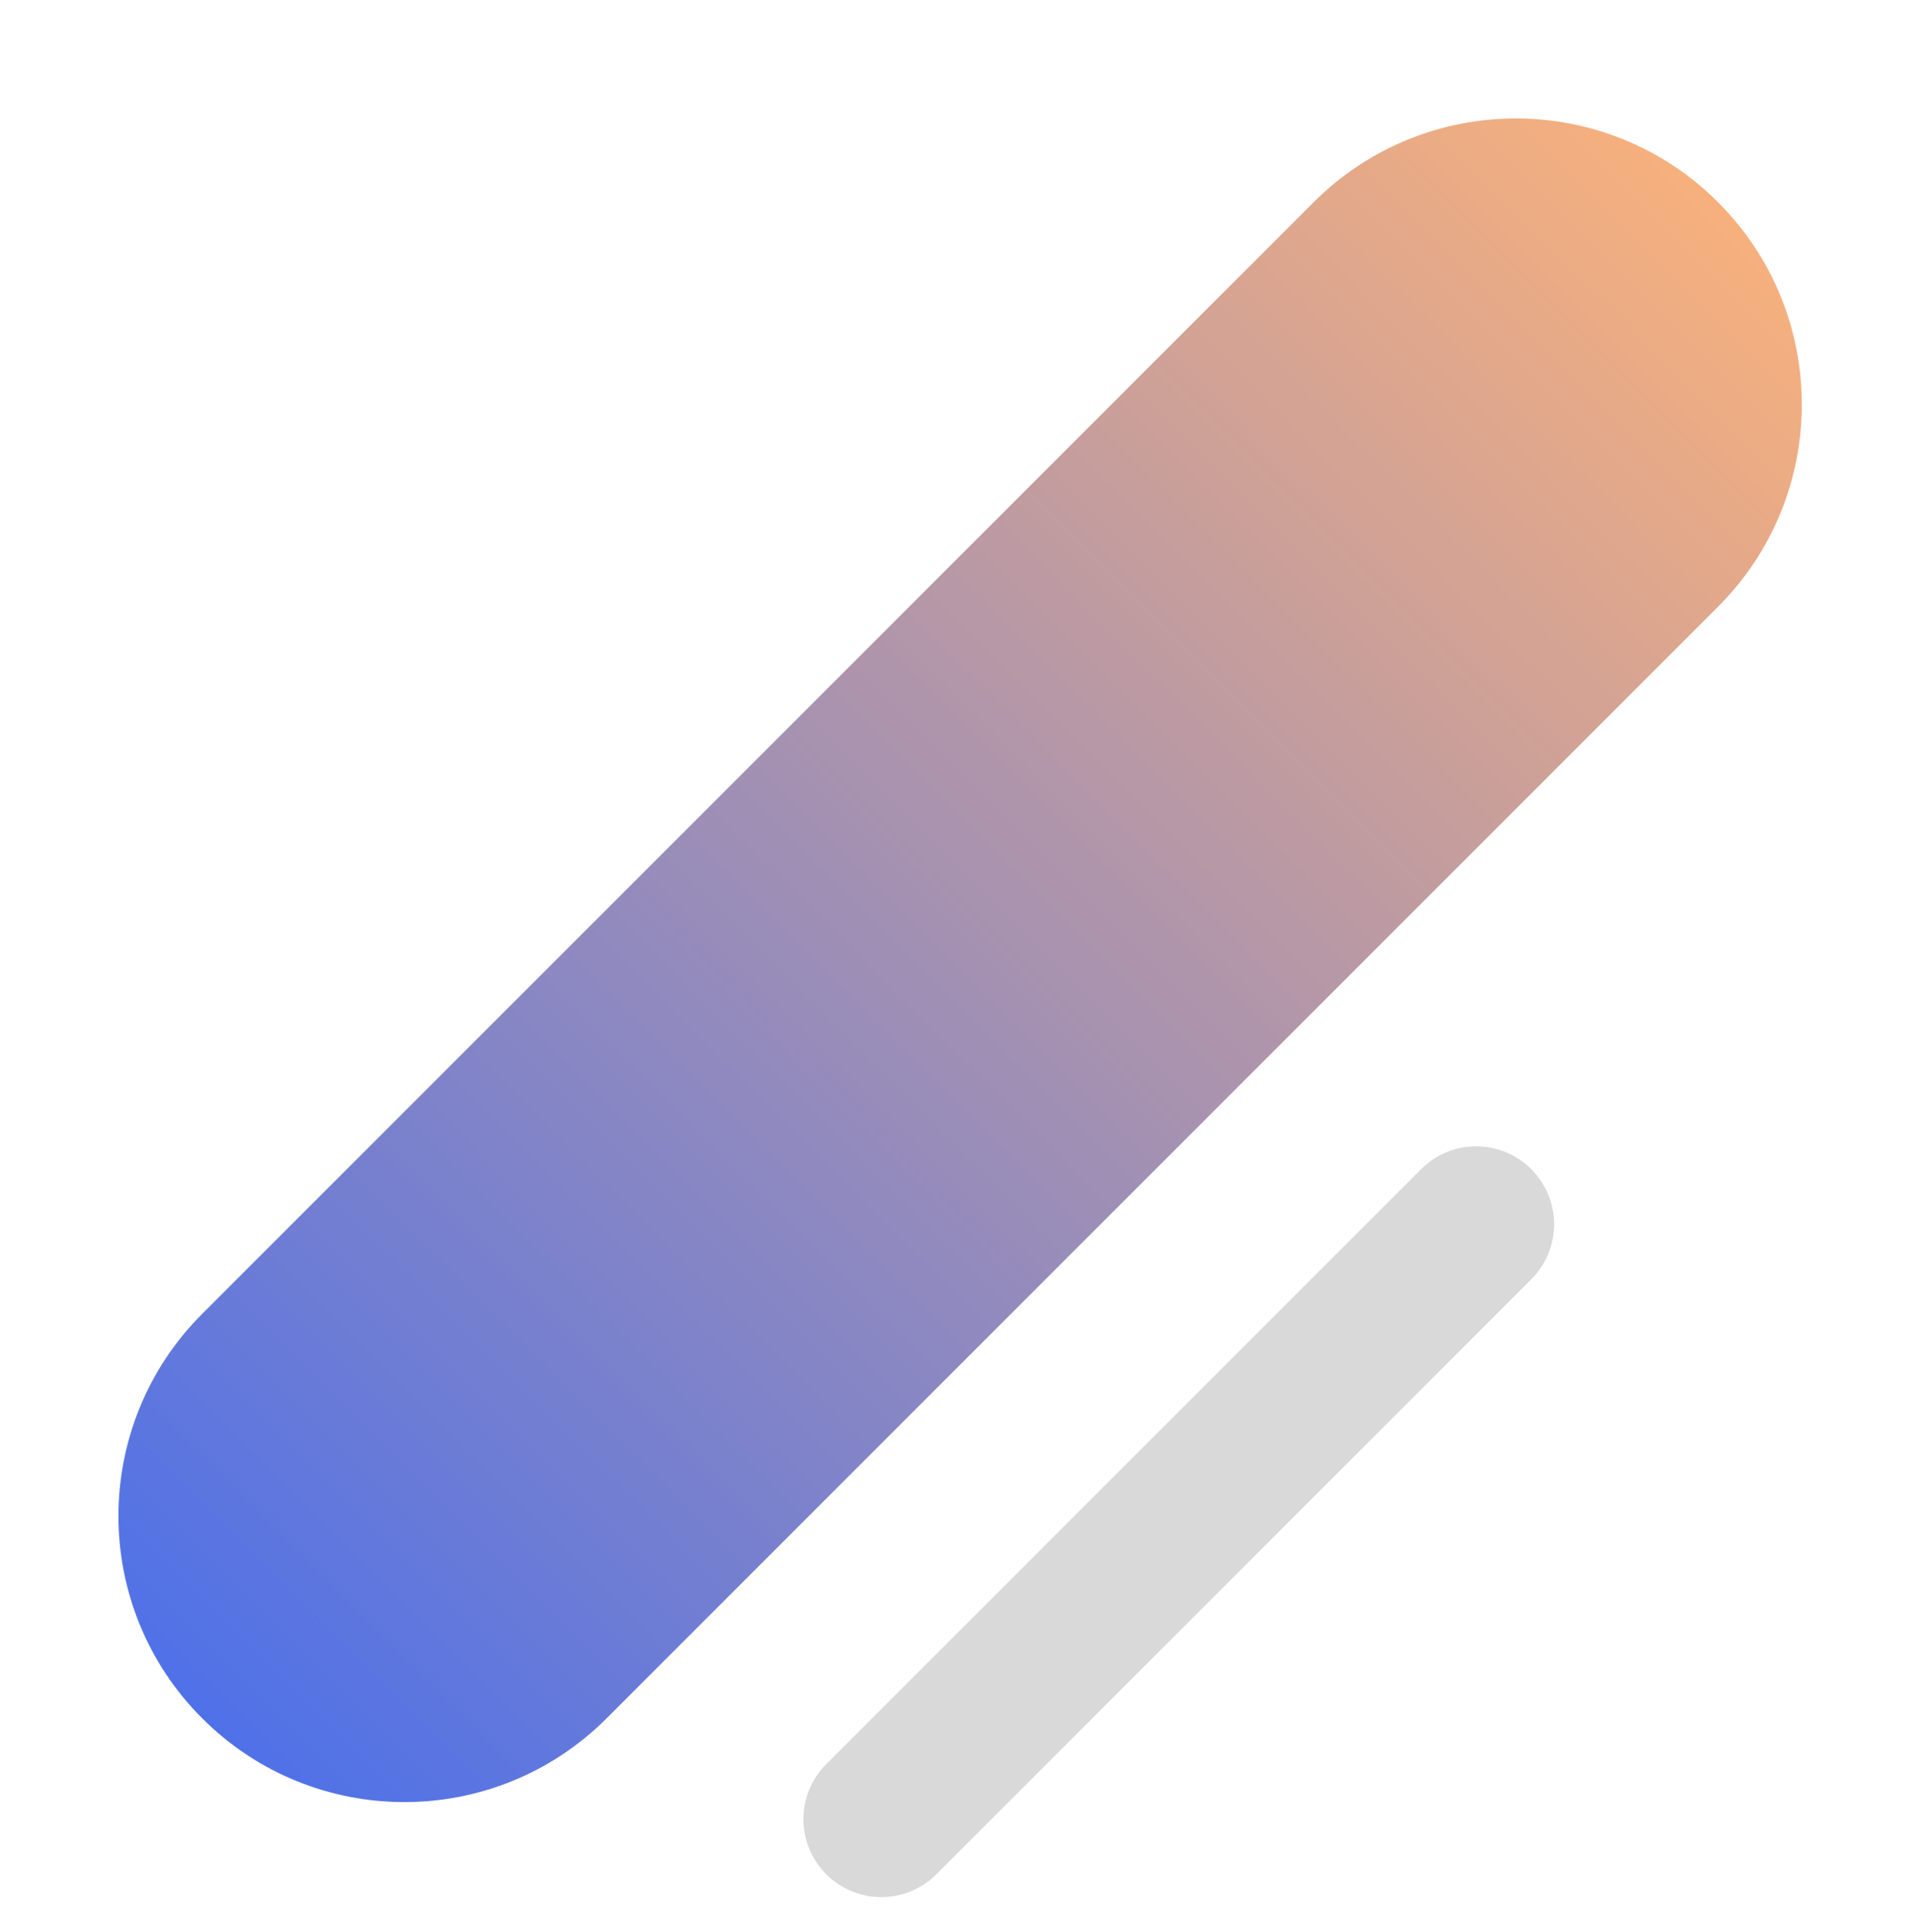
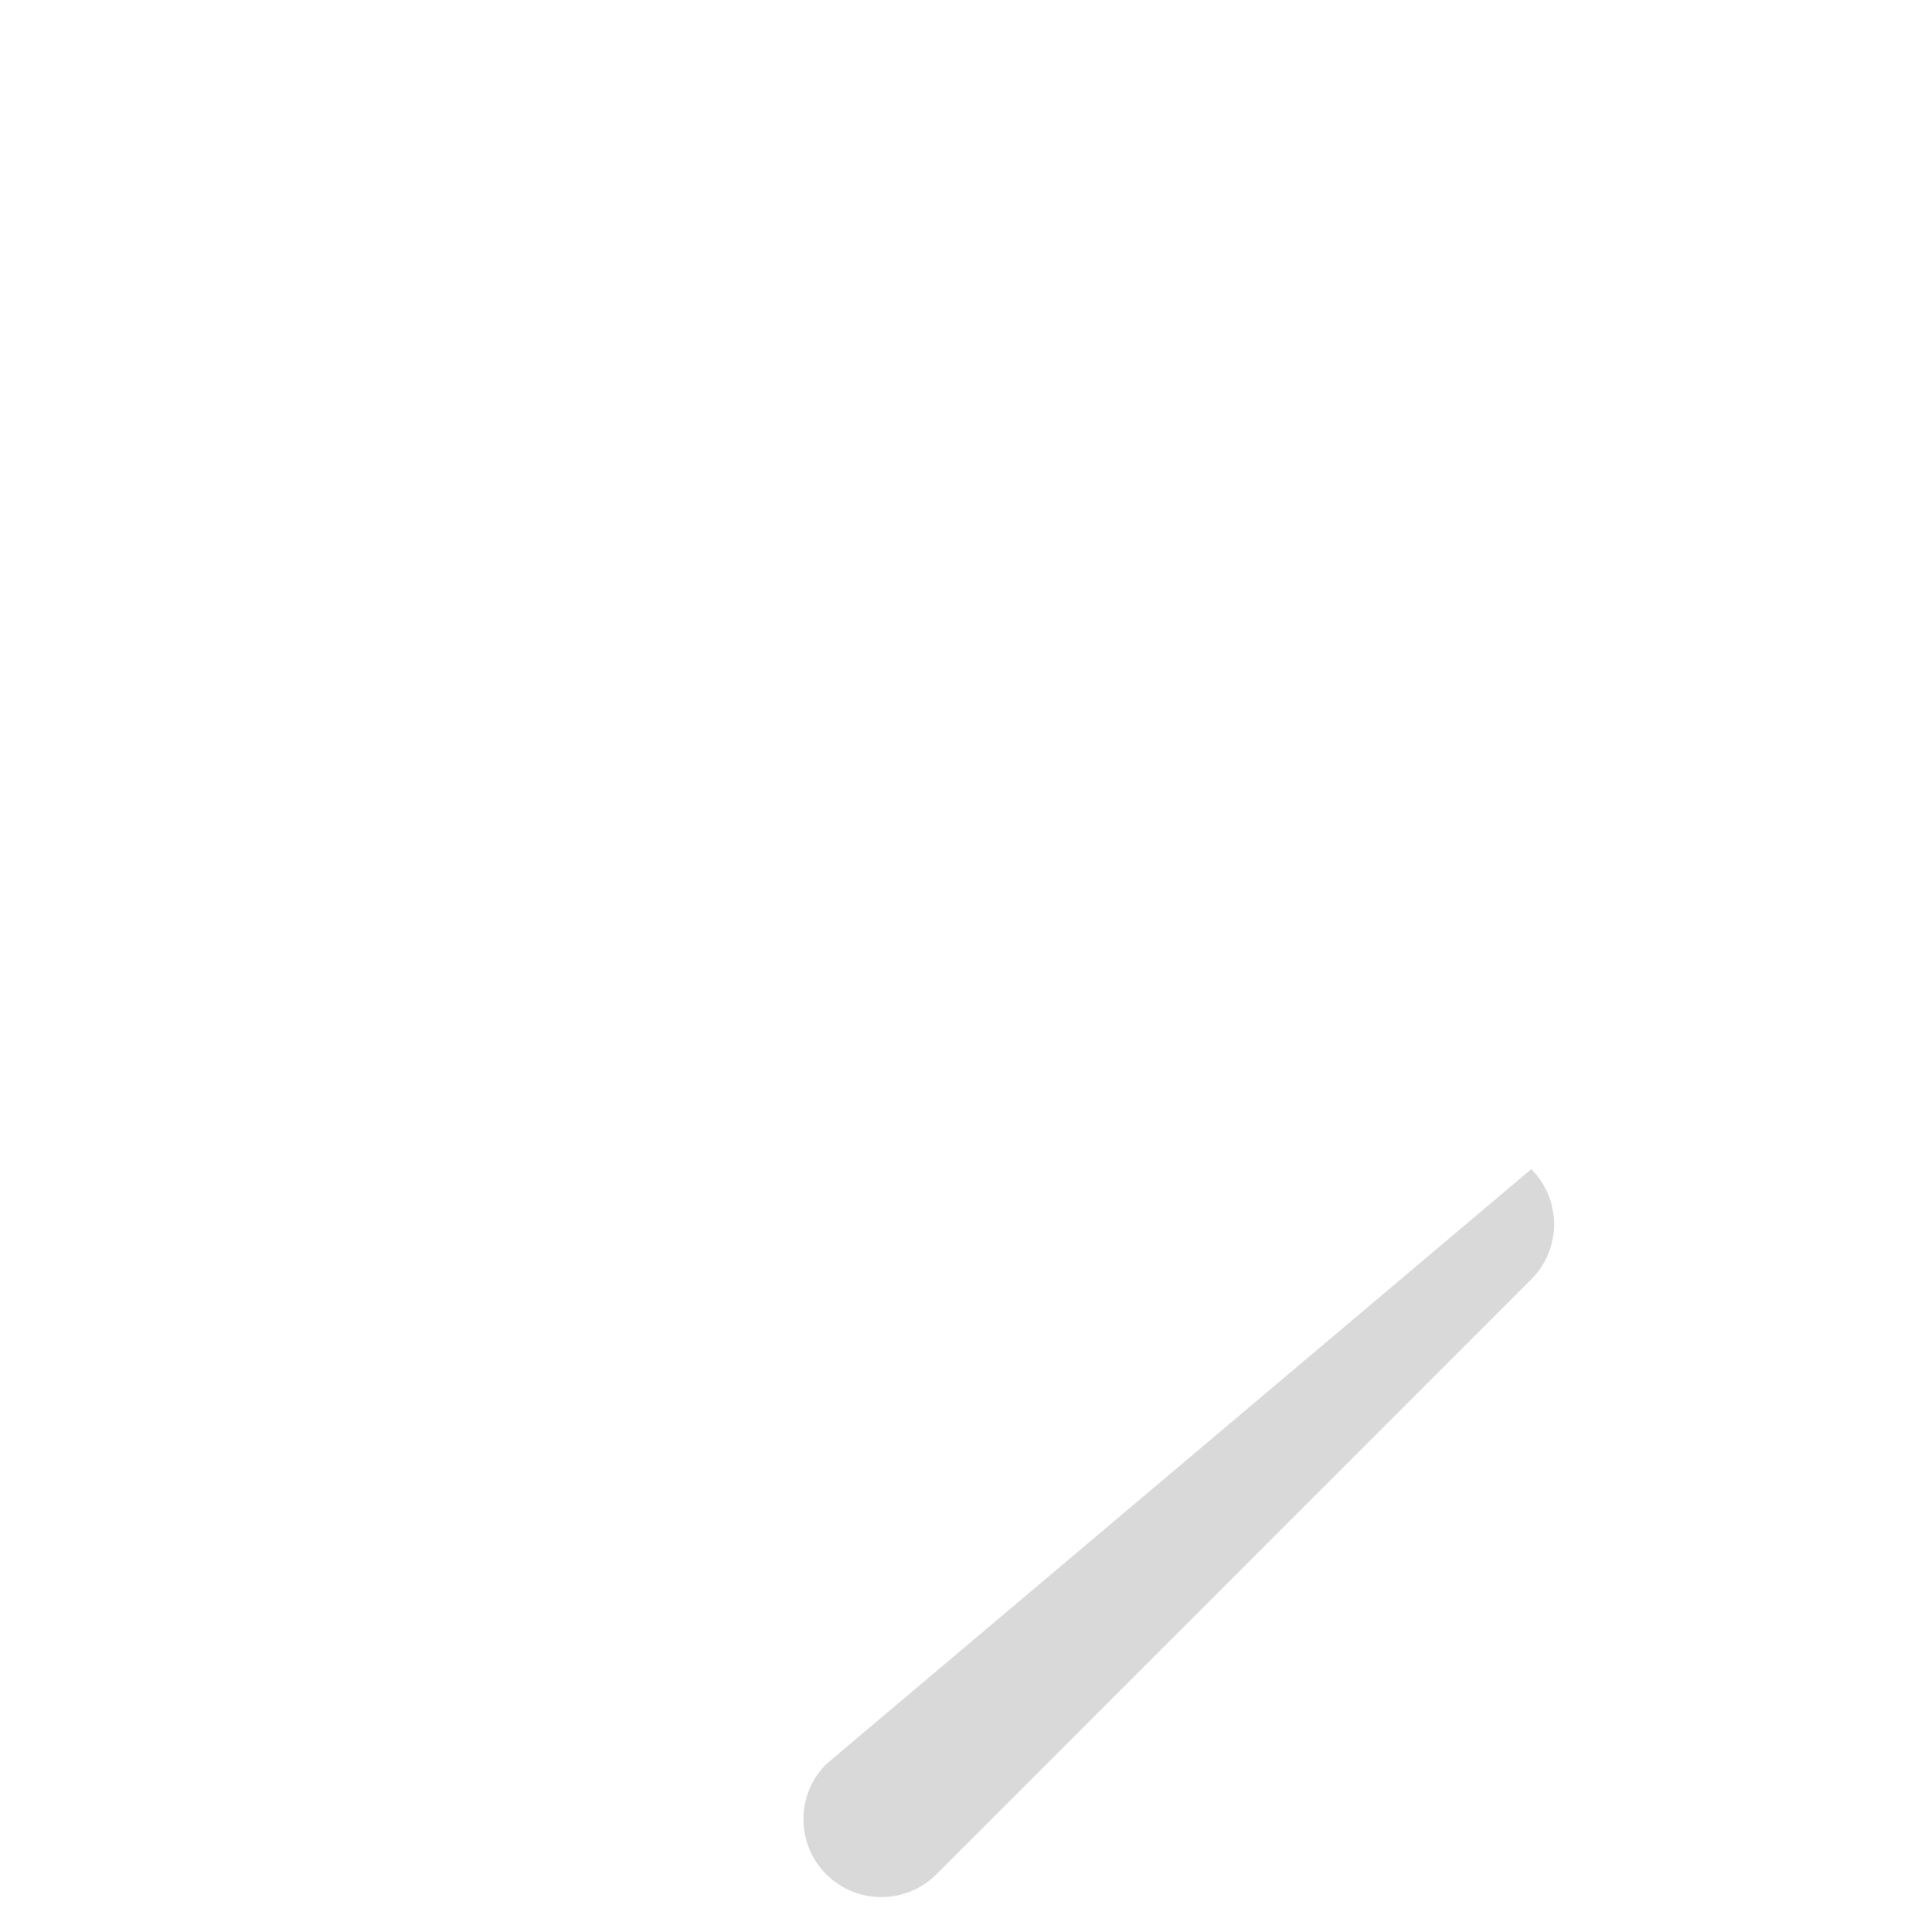
<svg xmlns="http://www.w3.org/2000/svg" width="247" height="248" viewBox="0 0 247 248" fill="none">
-   <path d="M220.56 77.876C234.897 63.539 234.897 40.295 220.56 25.959C206.224 11.622 182.979 11.622 168.643 25.959L25.959 168.643C11.622 182.98 11.622 206.224 25.959 220.561C40.295 234.897 63.54 234.897 77.876 220.561L220.56 77.876Z" fill="url(#paint0_linear_250_16)" />
-   <path d="M196.581 164.213C200.486 160.308 200.486 153.976 196.581 150.071C192.676 146.166 186.344 146.166 182.439 150.071L106.071 226.439C102.166 230.344 102.166 236.675 106.071 240.581C109.976 244.486 116.308 244.486 120.213 240.581L196.581 164.213Z" fill="#D9D9D9" />
+   <path d="M196.581 164.213C200.486 160.308 200.486 153.976 196.581 150.071L106.071 226.439C102.166 230.344 102.166 236.675 106.071 240.581C109.976 244.486 116.308 244.486 120.213 240.581L196.581 164.213Z" fill="#D9D9D9" />
  <defs>
    <linearGradient id="paint0_linear_250_16" x1="220.56" y1="25.959" x2="25.959" y2="220.561" gradientUnits="userSpaceOnUse">
      <stop stop-color="#F7B07D" />
      <stop offset="1" stop-color="#4F71E8" />
      <stop offset="1" stop-color="#9A8A6B" />
    </linearGradient>
  </defs>
</svg>